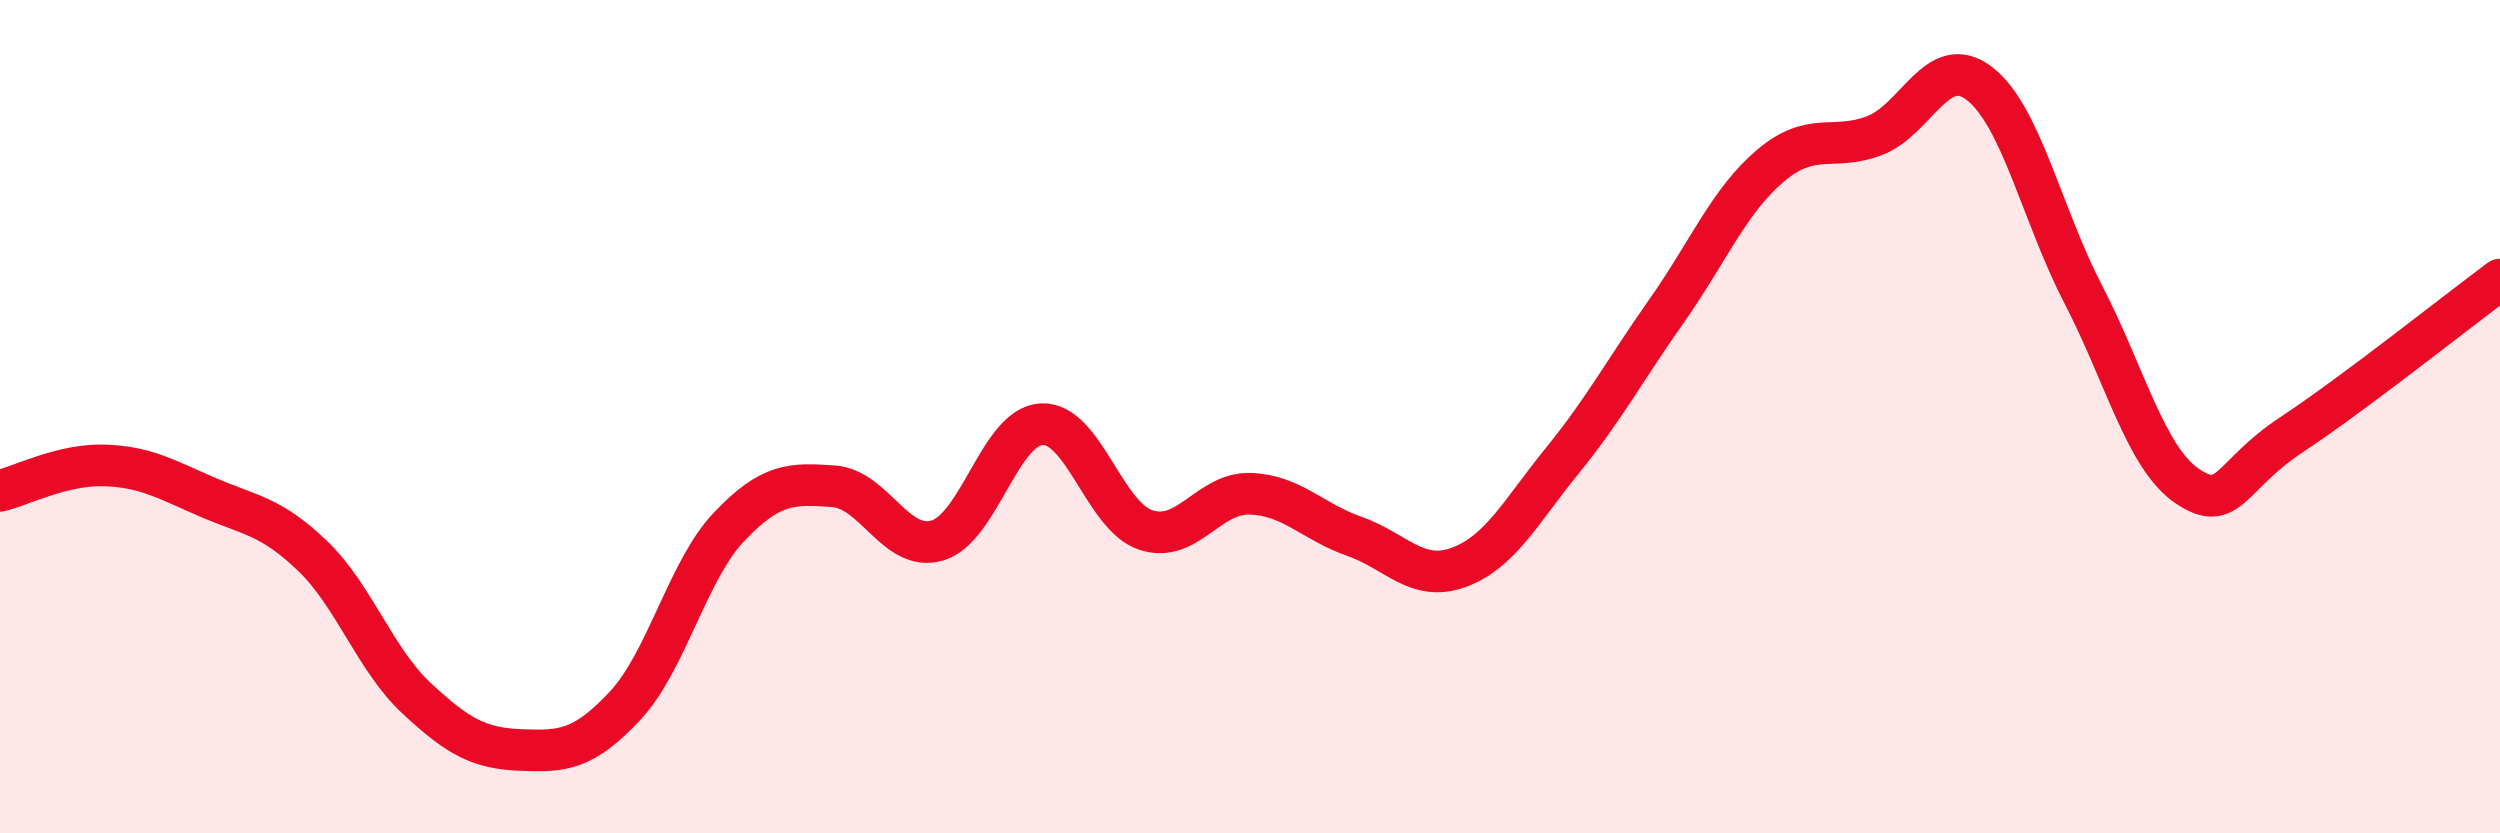
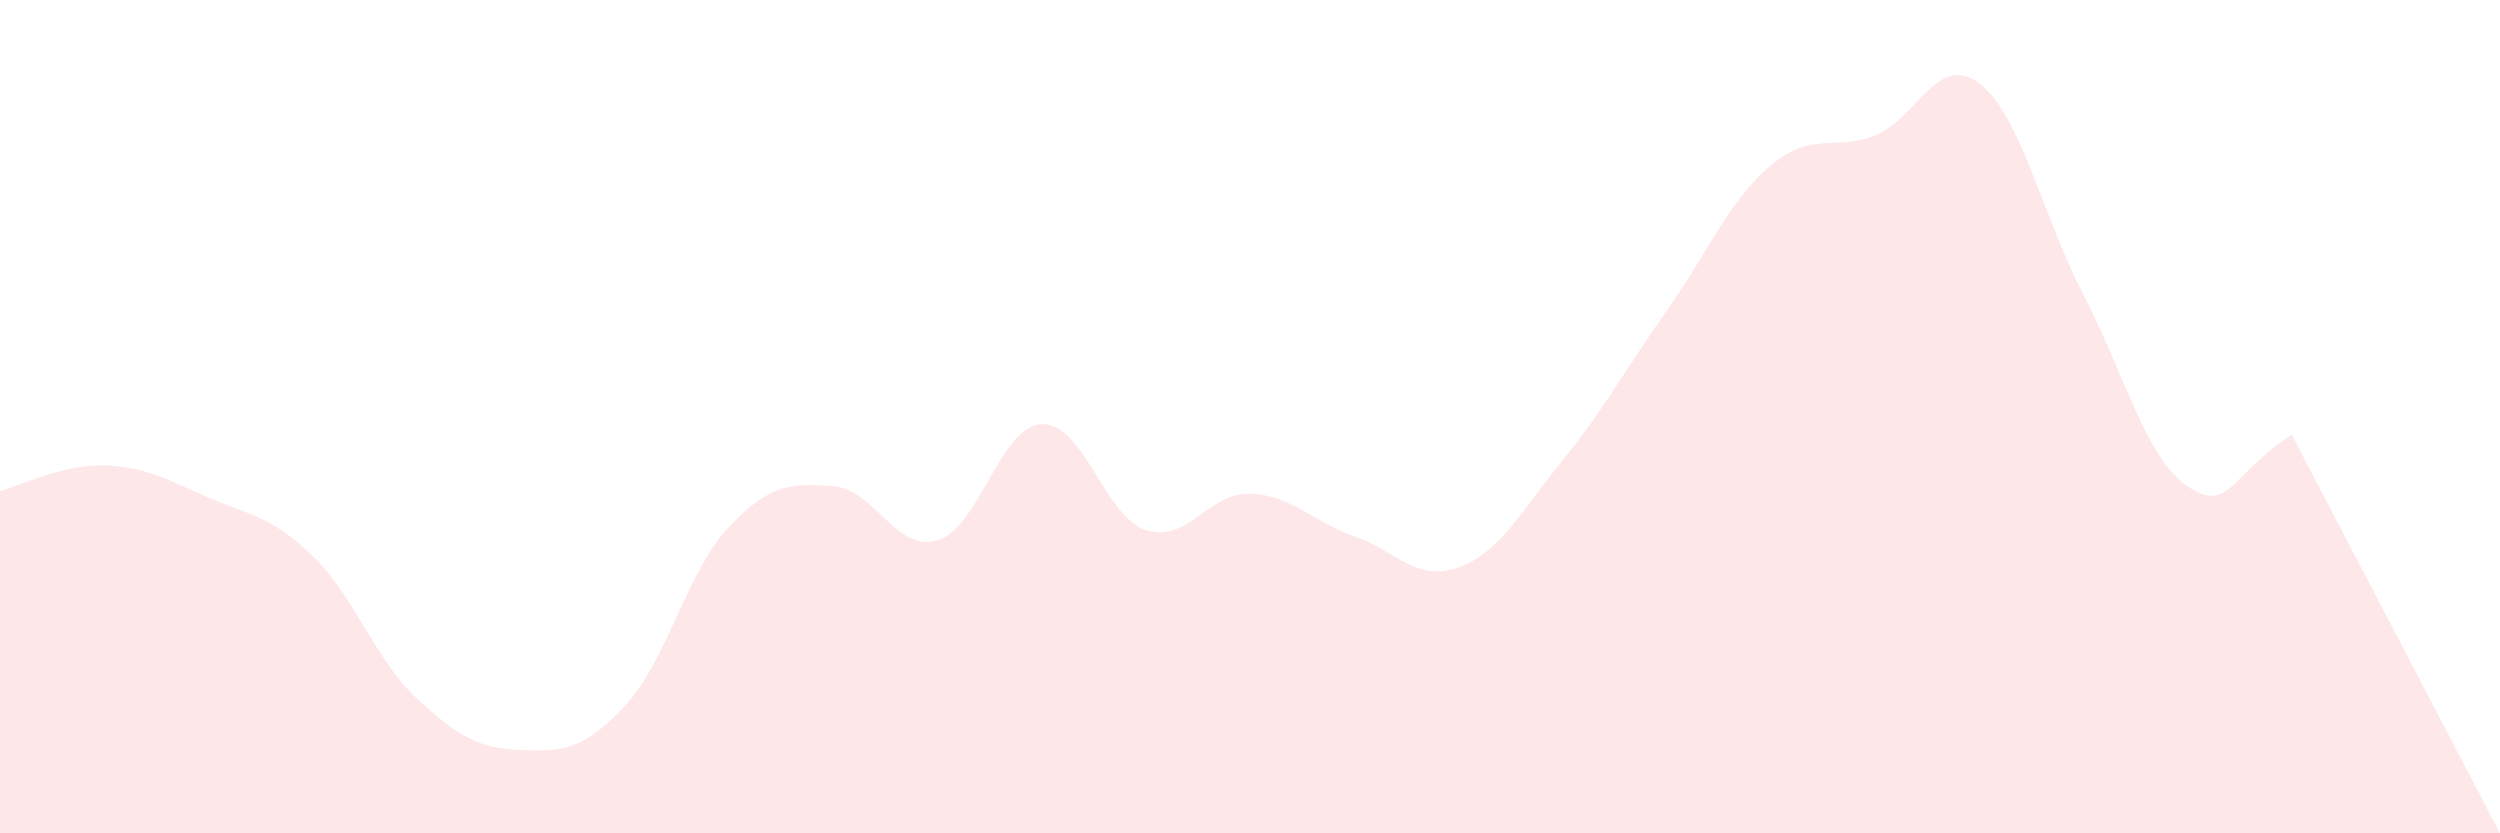
<svg xmlns="http://www.w3.org/2000/svg" width="60" height="20" viewBox="0 0 60 20">
-   <path d="M 0,11.78 C 0.5,11.66 1.5,11.14 2.5,11.17 C 3.5,11.2 4,11.51 5,11.94 C 6,12.37 6.5,12.38 7.5,13.34 C 8.5,14.3 9,15.83 10,16.76 C 11,17.69 11.5,17.96 12.5,18 C 13.5,18.04 14,18.01 15,16.94 C 16,15.87 16.5,13.69 17.5,12.64 C 18.5,11.59 19,11.6 20,11.67 C 21,11.74 21.5,13.27 22.5,12.97 C 23.5,12.67 24,10.23 25,10.18 C 26,10.13 26.5,12.39 27.5,12.72 C 28.5,13.05 29,11.82 30,11.85 C 31,11.88 31.5,12.52 32.5,12.87 C 33.5,13.22 34,13.98 35,13.62 C 36,13.26 36.5,12.28 37.5,11.05 C 38.5,9.82 39,8.88 40,7.46 C 41,6.04 41.5,4.81 42.5,3.97 C 43.5,3.13 44,3.64 45,3.25 C 46,2.86 46.5,1.24 47.5,2 C 48.5,2.76 49,5.14 50,7.07 C 51,9 51.5,11 52.5,11.67 C 53.5,12.34 53.5,11.42 55,10.43 C 56.5,9.44 59,7.45 60,6.71L60 20L0 20Z" fill="#EB0A25" opacity="0.1" stroke-linecap="round" stroke-linejoin="round" />
-   <path d="M 0,11.78 C 0.5,11.66 1.5,11.14 2.5,11.17 C 3.5,11.2 4,11.51 5,11.94 C 6,12.37 6.5,12.38 7.5,13.34 C 8.5,14.3 9,15.83 10,16.76 C 11,17.69 11.5,17.96 12.5,18 C 13.5,18.04 14,18.01 15,16.94 C 16,15.87 16.5,13.69 17.5,12.64 C 18.5,11.59 19,11.6 20,11.67 C 21,11.74 21.5,13.27 22.5,12.97 C 23.5,12.67 24,10.23 25,10.18 C 26,10.13 26.5,12.39 27.5,12.72 C 28.5,13.05 29,11.82 30,11.85 C 31,11.88 31.5,12.52 32.5,12.87 C 33.5,13.22 34,13.98 35,13.62 C 36,13.26 36.5,12.28 37.5,11.05 C 38.5,9.82 39,8.88 40,7.46 C 41,6.04 41.5,4.81 42.5,3.97 C 43.5,3.13 44,3.64 45,3.25 C 46,2.86 46.5,1.24 47.5,2 C 48.5,2.76 49,5.14 50,7.07 C 51,9 51.5,11 52.5,11.67 C 53.5,12.34 53.5,11.42 55,10.43 C 56.5,9.44 59,7.45 60,6.71" stroke="#EB0A25" stroke-width="1" fill="none" stroke-linecap="round" stroke-linejoin="round" />
+   <path d="M 0,11.78 C 0.5,11.66 1.5,11.14 2.5,11.17 C 3.5,11.2 4,11.51 5,11.94 C 6,12.37 6.5,12.38 7.5,13.34 C 8.5,14.3 9,15.83 10,16.76 C 11,17.69 11.5,17.96 12.5,18 C 13.5,18.04 14,18.01 15,16.94 C 16,15.87 16.5,13.69 17.5,12.64 C 18.5,11.59 19,11.6 20,11.67 C 21,11.74 21.5,13.27 22.5,12.97 C 23.5,12.67 24,10.23 25,10.18 C 26,10.13 26.5,12.39 27.5,12.72 C 28.5,13.05 29,11.82 30,11.85 C 31,11.88 31.5,12.52 32.5,12.87 C 33.5,13.22 34,13.98 35,13.62 C 36,13.26 36.5,12.28 37.5,11.05 C 38.5,9.82 39,8.88 40,7.46 C 41,6.04 41.5,4.81 42.5,3.97 C 43.5,3.13 44,3.64 45,3.25 C 46,2.86 46.5,1.24 47.5,2 C 48.5,2.76 49,5.14 50,7.07 C 51,9 51.5,11 52.5,11.67 C 53.5,12.34 53.5,11.42 55,10.43 L60 20L0 20Z" fill="#EB0A25" opacity="0.1" stroke-linecap="round" stroke-linejoin="round" />
</svg>